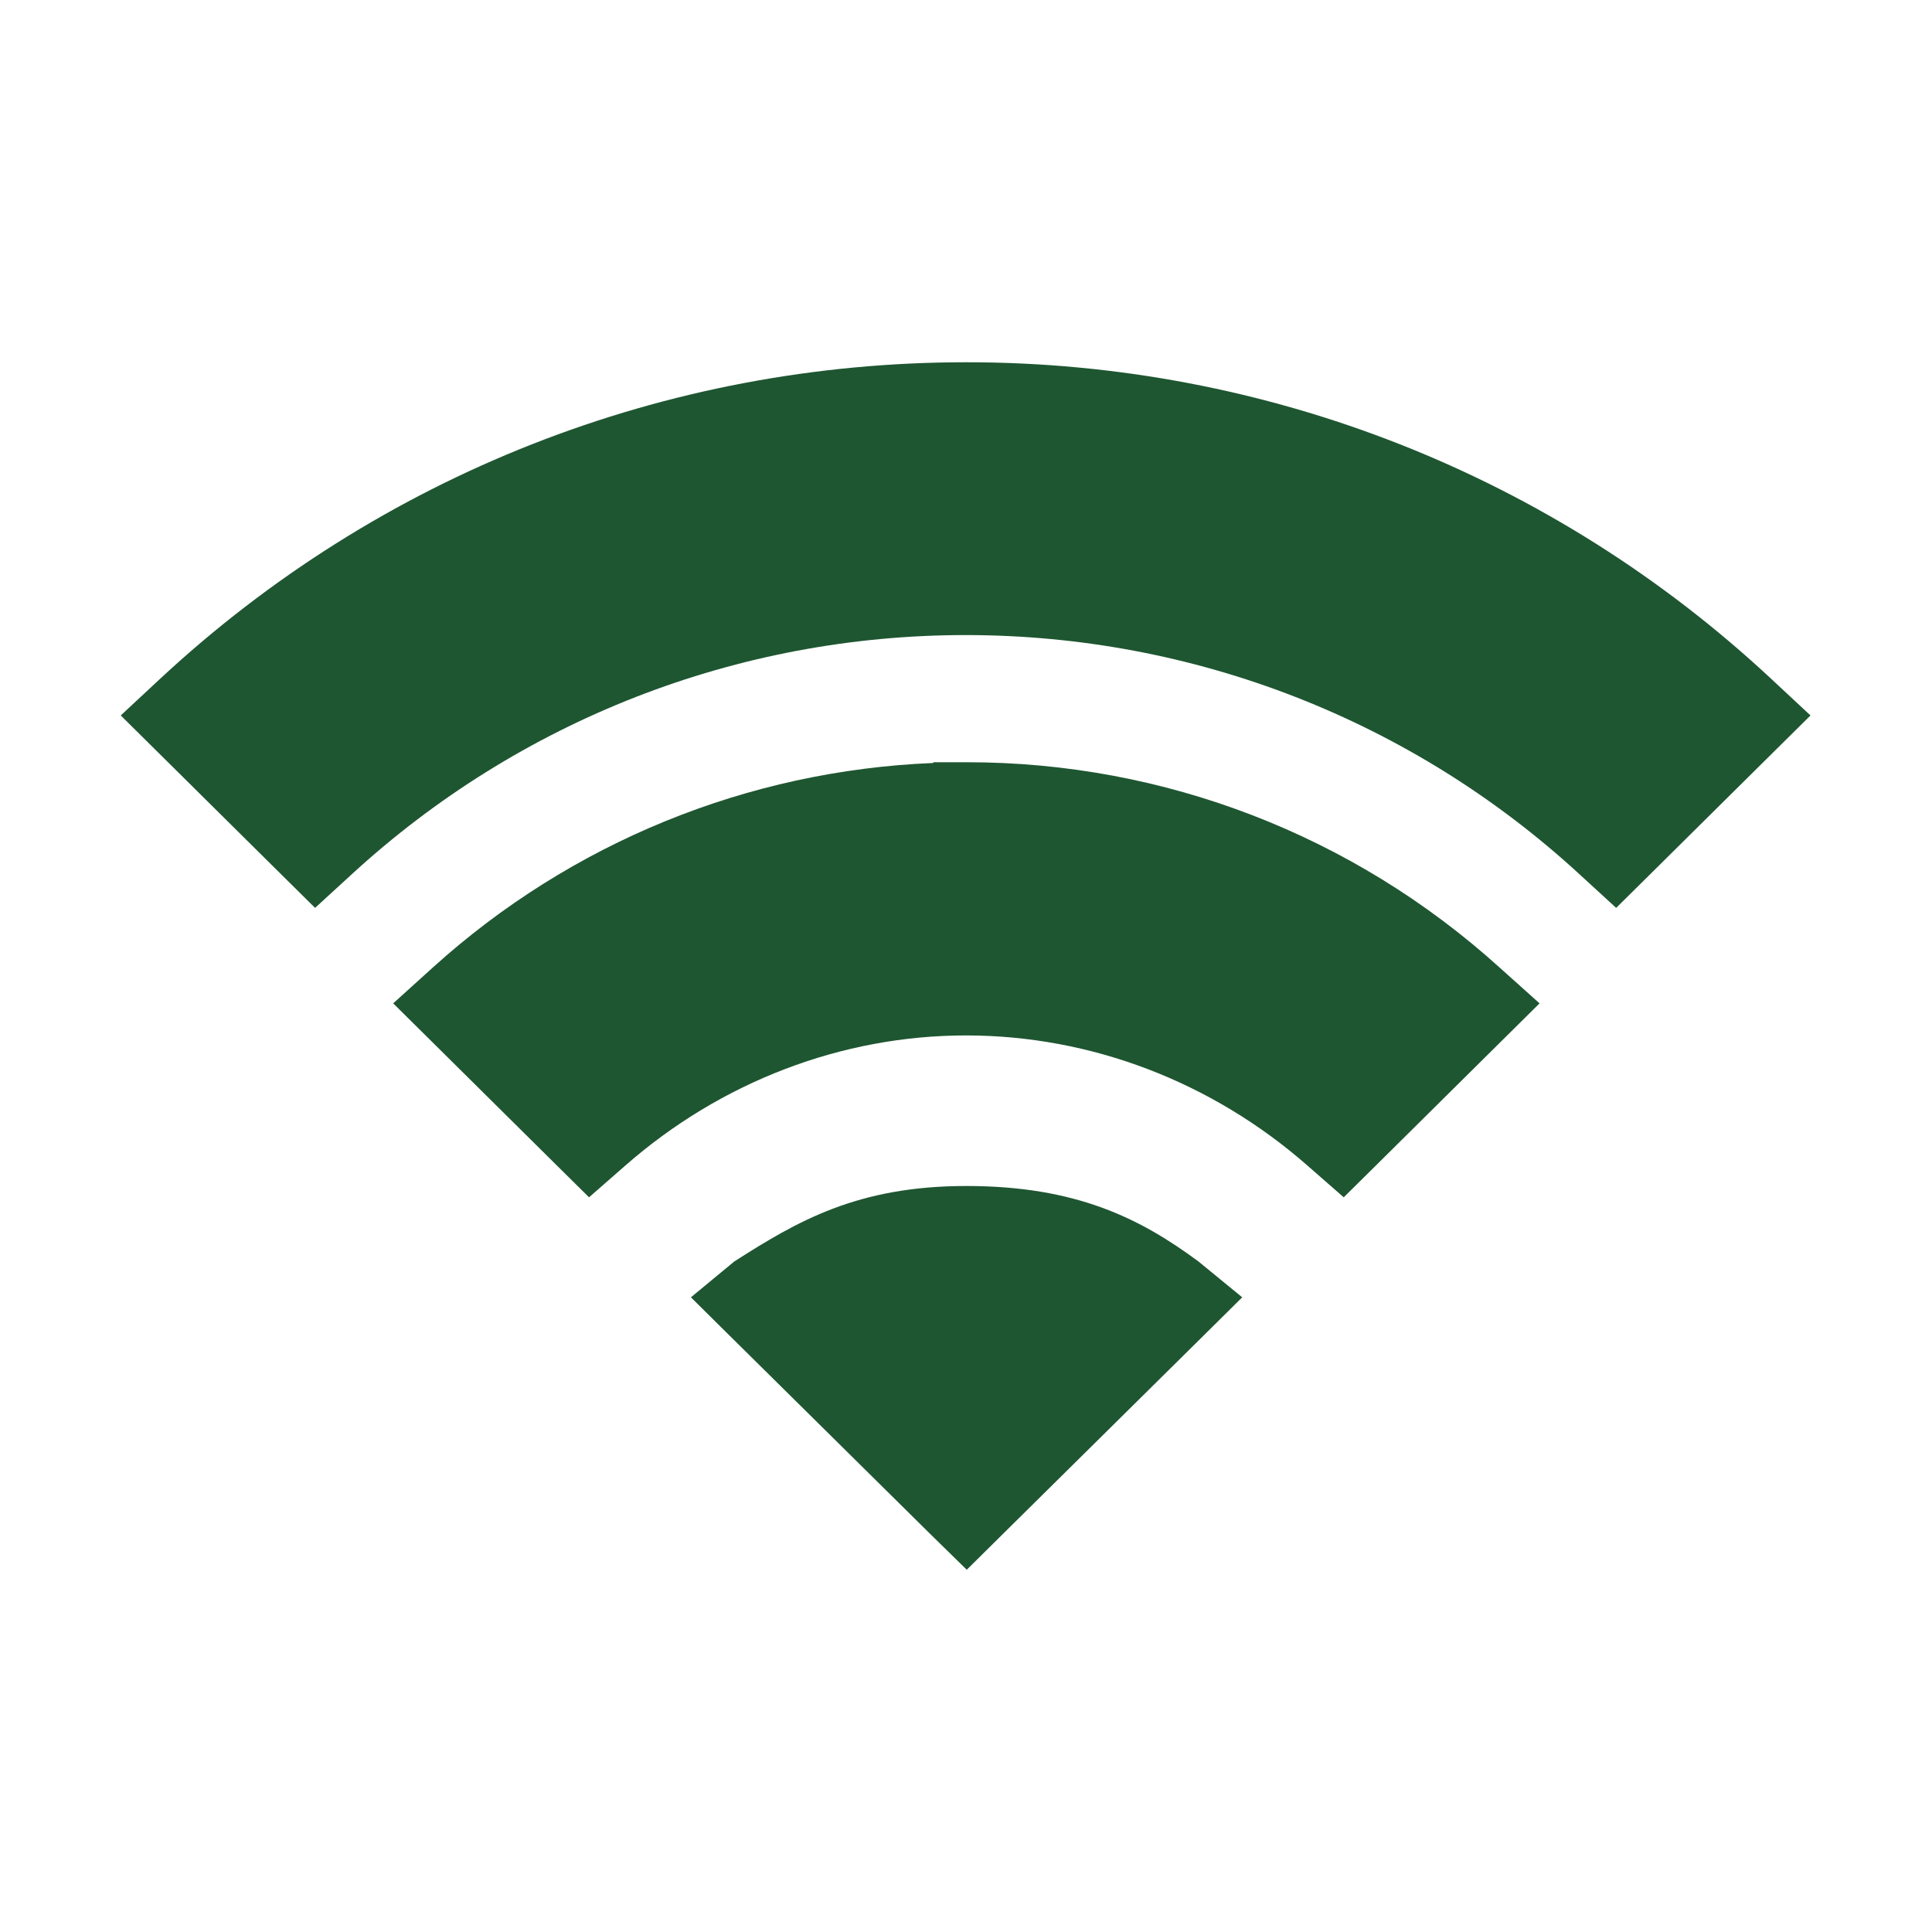
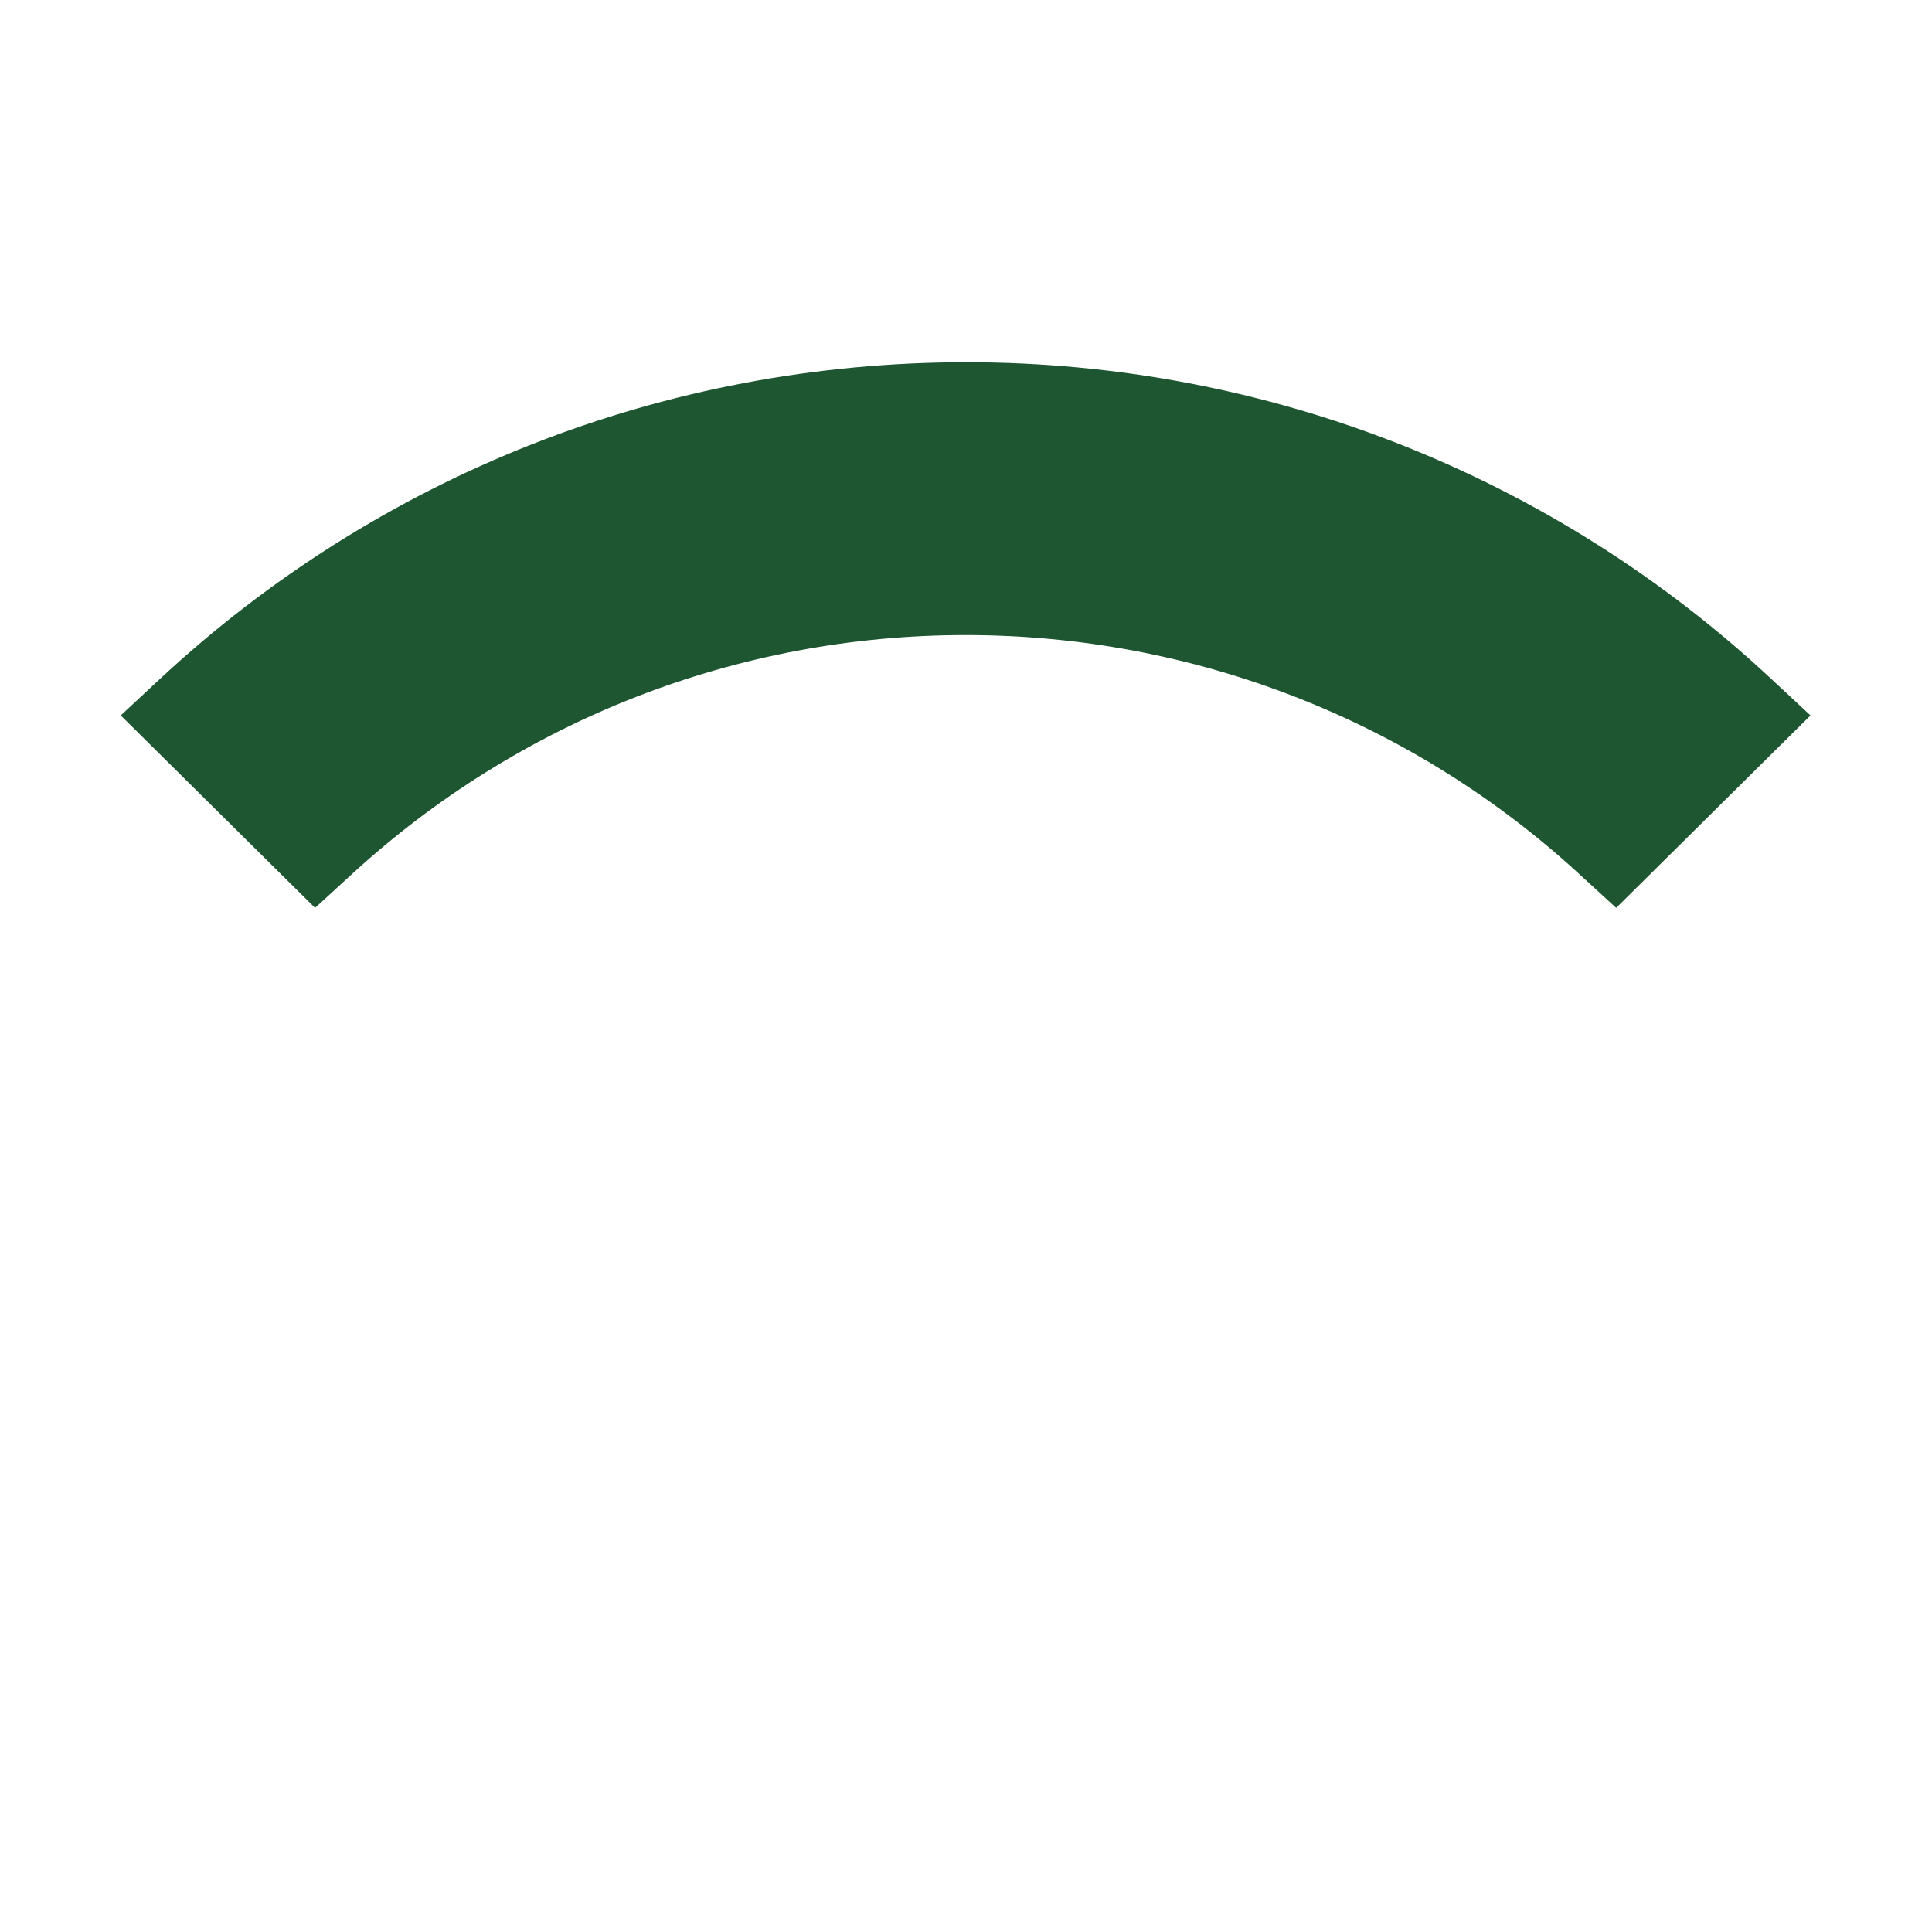
<svg xmlns="http://www.w3.org/2000/svg" xml:space="preserve" viewBox="0 0 512 512">
  <path class="fill-000000" fill="#1e5631" d="M256.1 96c-79.9 0-155.7 29.9-213.9 84.1L32 189.6l9.9 9.8 32.3 32 9.3 9.2 9.6-8.8c44.5-40.9 102.3-63.5 162.8-63.5 60.5 0 118.4 22.6 162.8 63.5l9.6 8.8 9.3-9.2 32.3-32 9.9-9.8-10.2-9.5C411.6 125.9 335.7 96 256.1 96z" />
-   <path class="fill-000000" fill="#1e5631" d="M397.4 256.4c-38.8-35.1-88.9-54.4-141.1-54.4h-8.9l-.1.2c-49.2 2-96 21.1-132.6 54.2l-10.5 9.5 10.1 10 32.7 32.4 9.1 9 9.6-8.4c25.3-22.2 57.4-34.5 90.3-34.5 33.1 0 65.2 12.3 90.5 34.5l9.6 8.4 9.1-9 32.7-32.4 10.1-10-10.6-9.5z" />
-   <path class="fill-000000" fill="#1e5631" d="m256.2 416 9.6-9.5 52.8-52.2 10.6-10.5-11.6-9.5c-15.4-11.4-32.4-20-61.5-20-29 0-44.9 9.4-61.5 20l-11.5 9.5 10.6 10.5 52.8 52.2 9.7 9.5z" />
</svg>